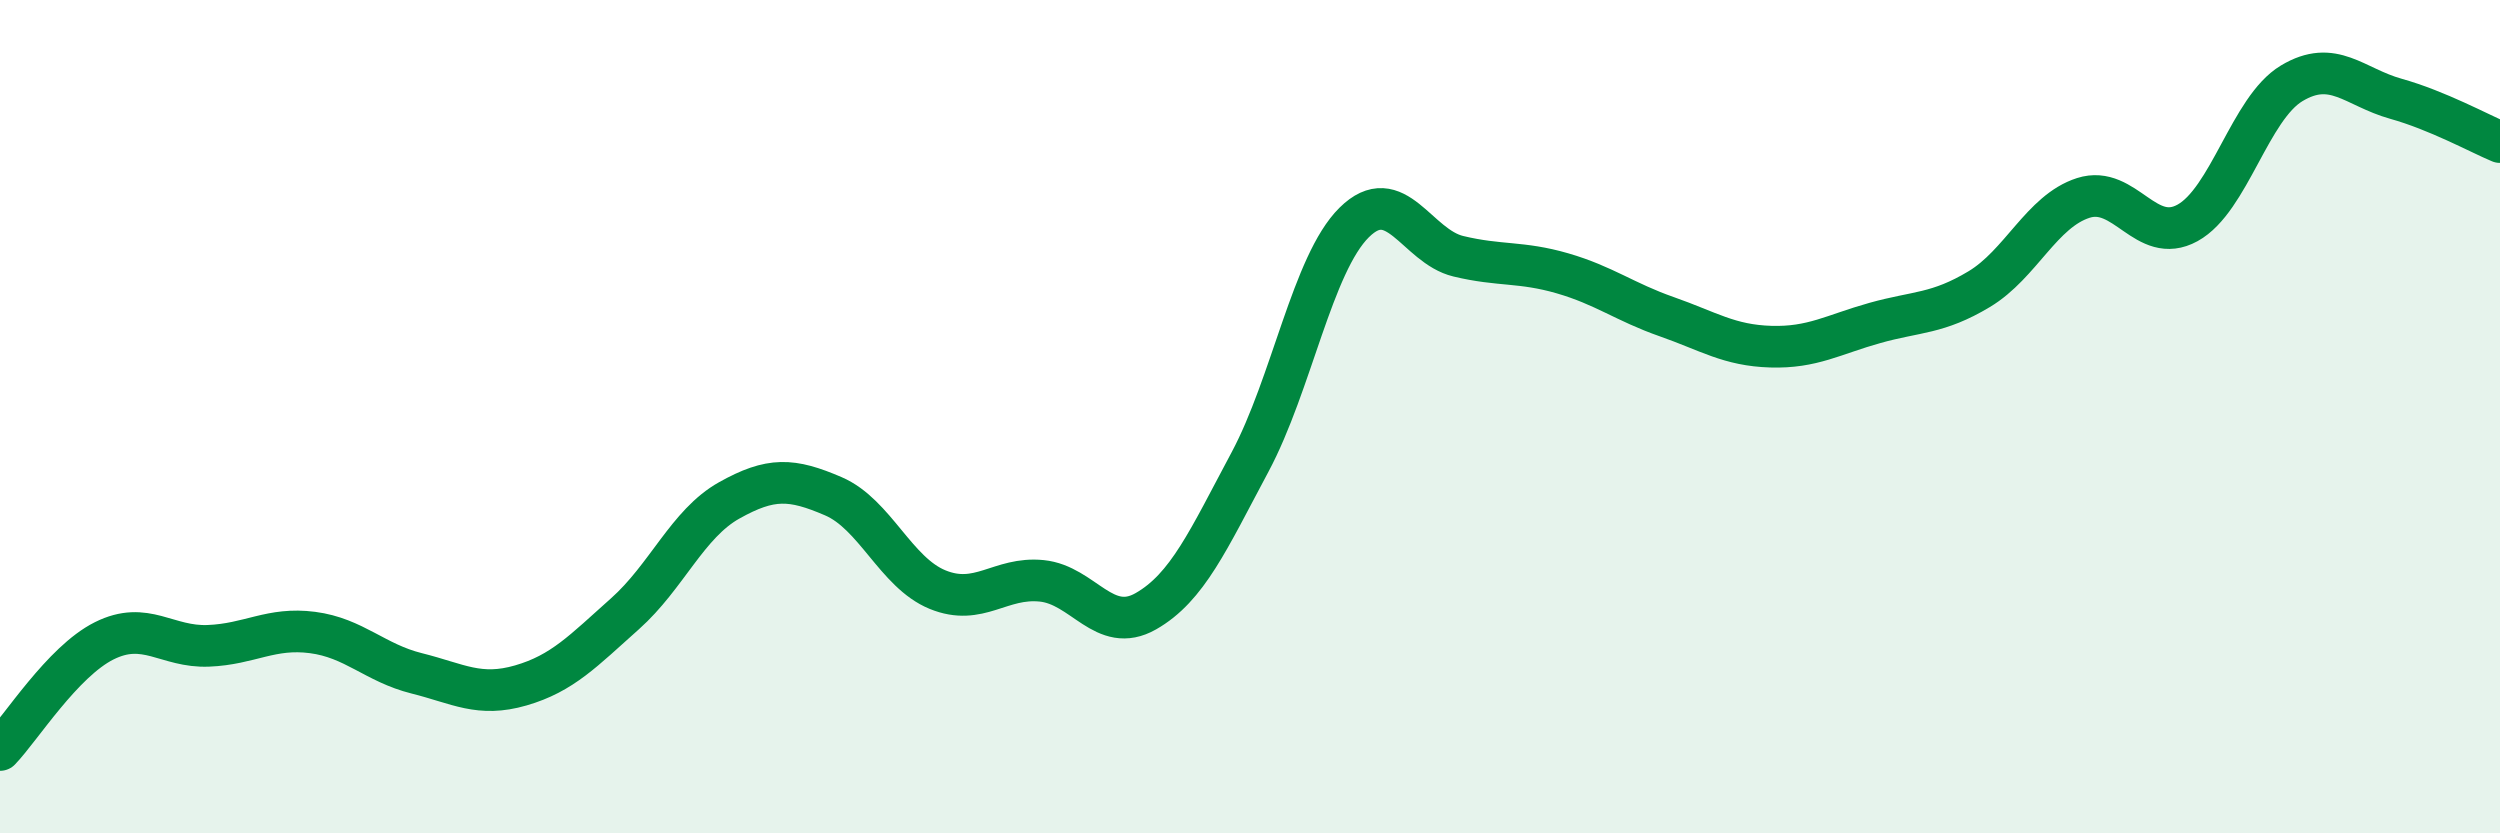
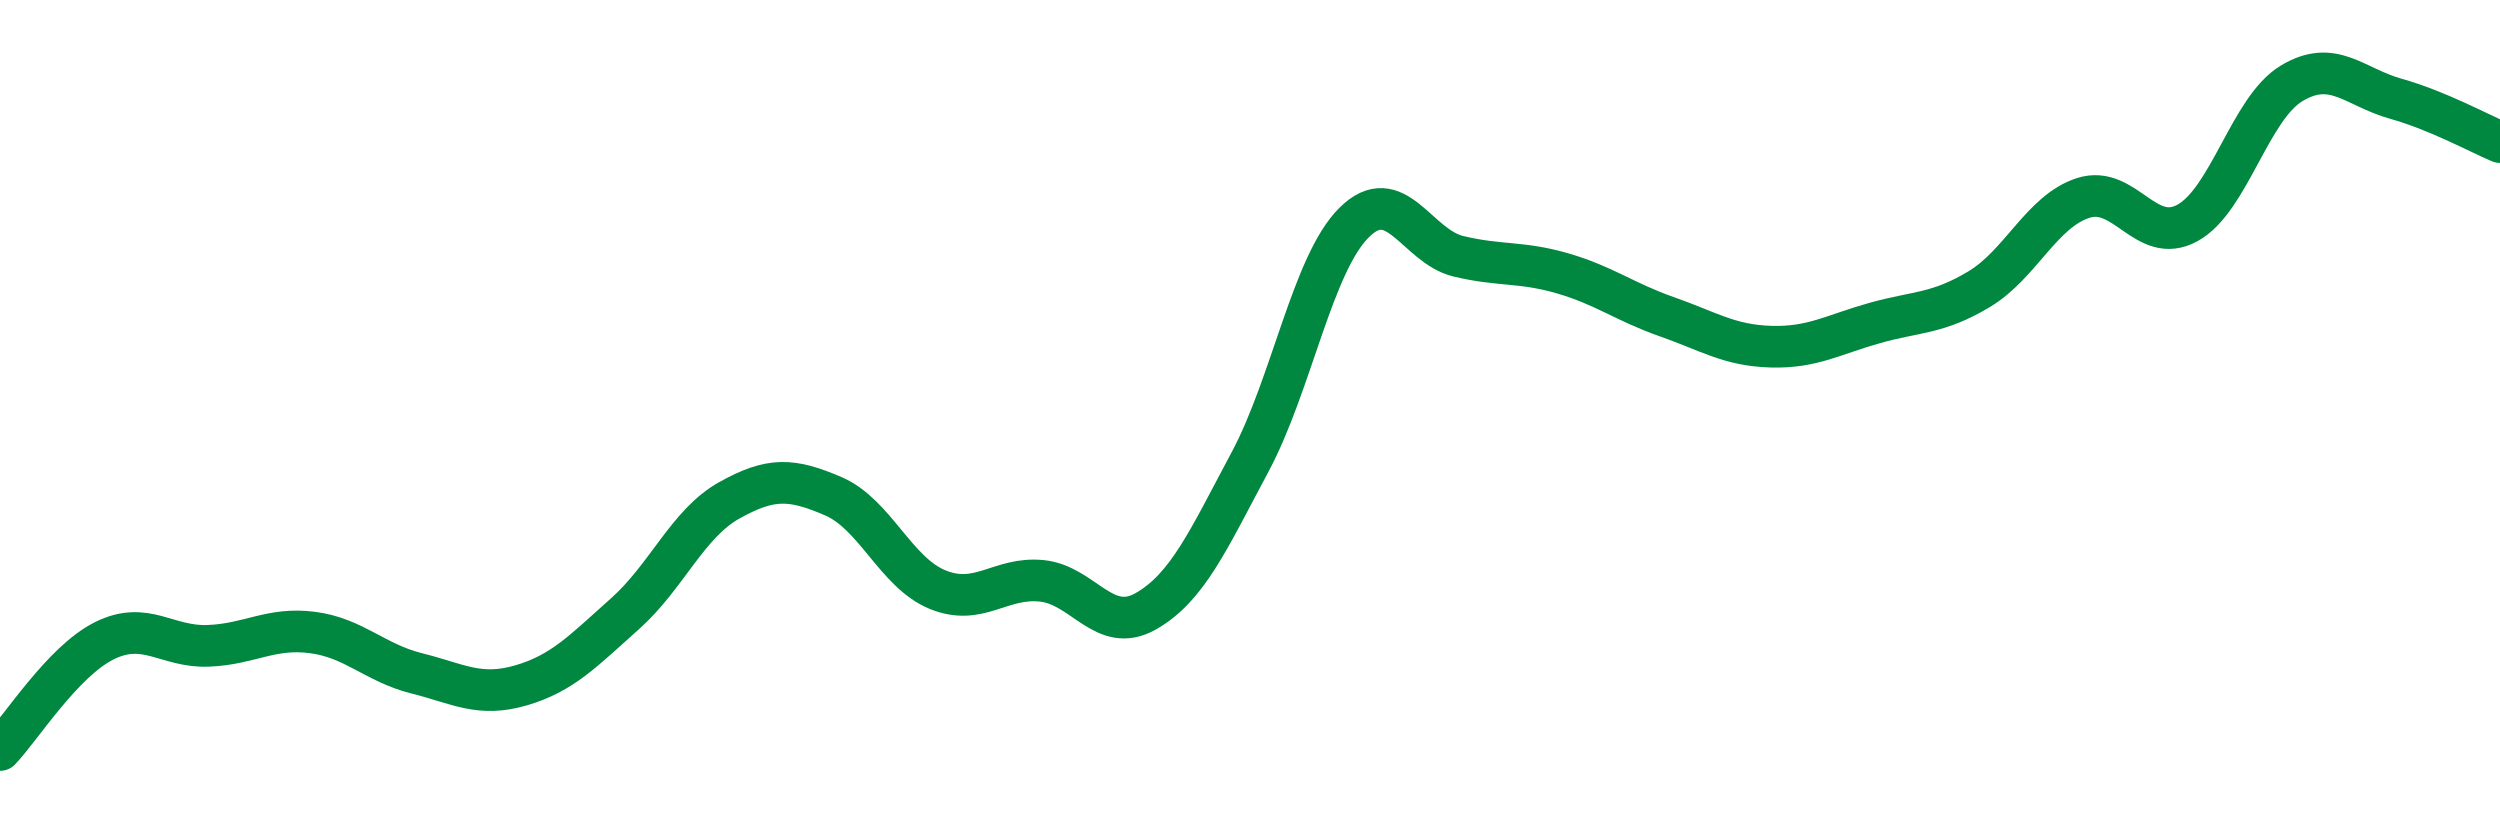
<svg xmlns="http://www.w3.org/2000/svg" width="60" height="20" viewBox="0 0 60 20">
-   <path d="M 0,18 C 0.5,17.48 1.5,15.88 2.5,15.38 C 3.5,14.88 4,15.54 5,15.5 C 6,15.46 6.5,15.05 7.5,15.18 C 8.5,15.31 9,15.91 10,16.16 C 11,16.41 11.5,16.74 12.5,16.45 C 13.5,16.16 14,15.62 15,14.73 C 16,13.84 16.5,12.57 17.5,12.01 C 18.5,11.45 19,11.48 20,11.91 C 21,12.34 21.5,13.74 22.5,14.15 C 23.5,14.56 24,13.84 25,13.94 C 26,14.04 26.5,15.24 27.5,14.67 C 28.5,14.1 29,12.96 30,11.09 C 31,9.22 31.5,6.33 32.5,5.34 C 33.5,4.35 34,5.91 35,6.15 C 36,6.39 36.5,6.27 37.5,6.56 C 38.5,6.85 39,7.25 40,7.6 C 41,7.95 41.5,8.29 42.5,8.32 C 43.5,8.35 44,8.03 45,7.75 C 46,7.47 46.5,7.54 47.5,6.94 C 48.5,6.34 49,5.07 50,4.75 C 51,4.43 51.5,5.9 52.5,5.35 C 53.5,4.8 54,2.6 55,2 C 56,1.4 56.5,2.09 57.5,2.37 C 58.5,2.65 59.5,3.2 60,3.41L60 20L0 20Z" fill="#008740" opacity="0.1" stroke-linecap="round" stroke-linejoin="round" />
  <path d="M 0,18 C 0.5,17.48 1.5,15.88 2.5,15.38 C 3.5,14.88 4,15.54 5,15.5 C 6,15.46 6.5,15.05 7.5,15.18 C 8.5,15.31 9,15.91 10,16.16 C 11,16.41 11.5,16.74 12.5,16.45 C 13.5,16.16 14,15.62 15,14.73 C 16,13.84 16.5,12.57 17.5,12.01 C 18.5,11.45 19,11.48 20,11.91 C 21,12.34 21.5,13.74 22.5,14.15 C 23.5,14.56 24,13.84 25,13.94 C 26,14.04 26.5,15.24 27.5,14.67 C 28.5,14.1 29,12.96 30,11.09 C 31,9.22 31.5,6.33 32.5,5.34 C 33.5,4.35 34,5.91 35,6.15 C 36,6.39 36.5,6.27 37.5,6.56 C 38.5,6.85 39,7.25 40,7.6 C 41,7.95 41.5,8.29 42.5,8.32 C 43.5,8.35 44,8.03 45,7.75 C 46,7.47 46.5,7.54 47.5,6.94 C 48.5,6.34 49,5.07 50,4.75 C 51,4.43 51.5,5.9 52.5,5.35 C 53.5,4.8 54,2.6 55,2 C 56,1.4 56.5,2.09 57.5,2.37 C 58.5,2.65 59.5,3.2 60,3.41" stroke="#008740" stroke-width="1" fill="none" stroke-linecap="round" stroke-linejoin="round" />
</svg>